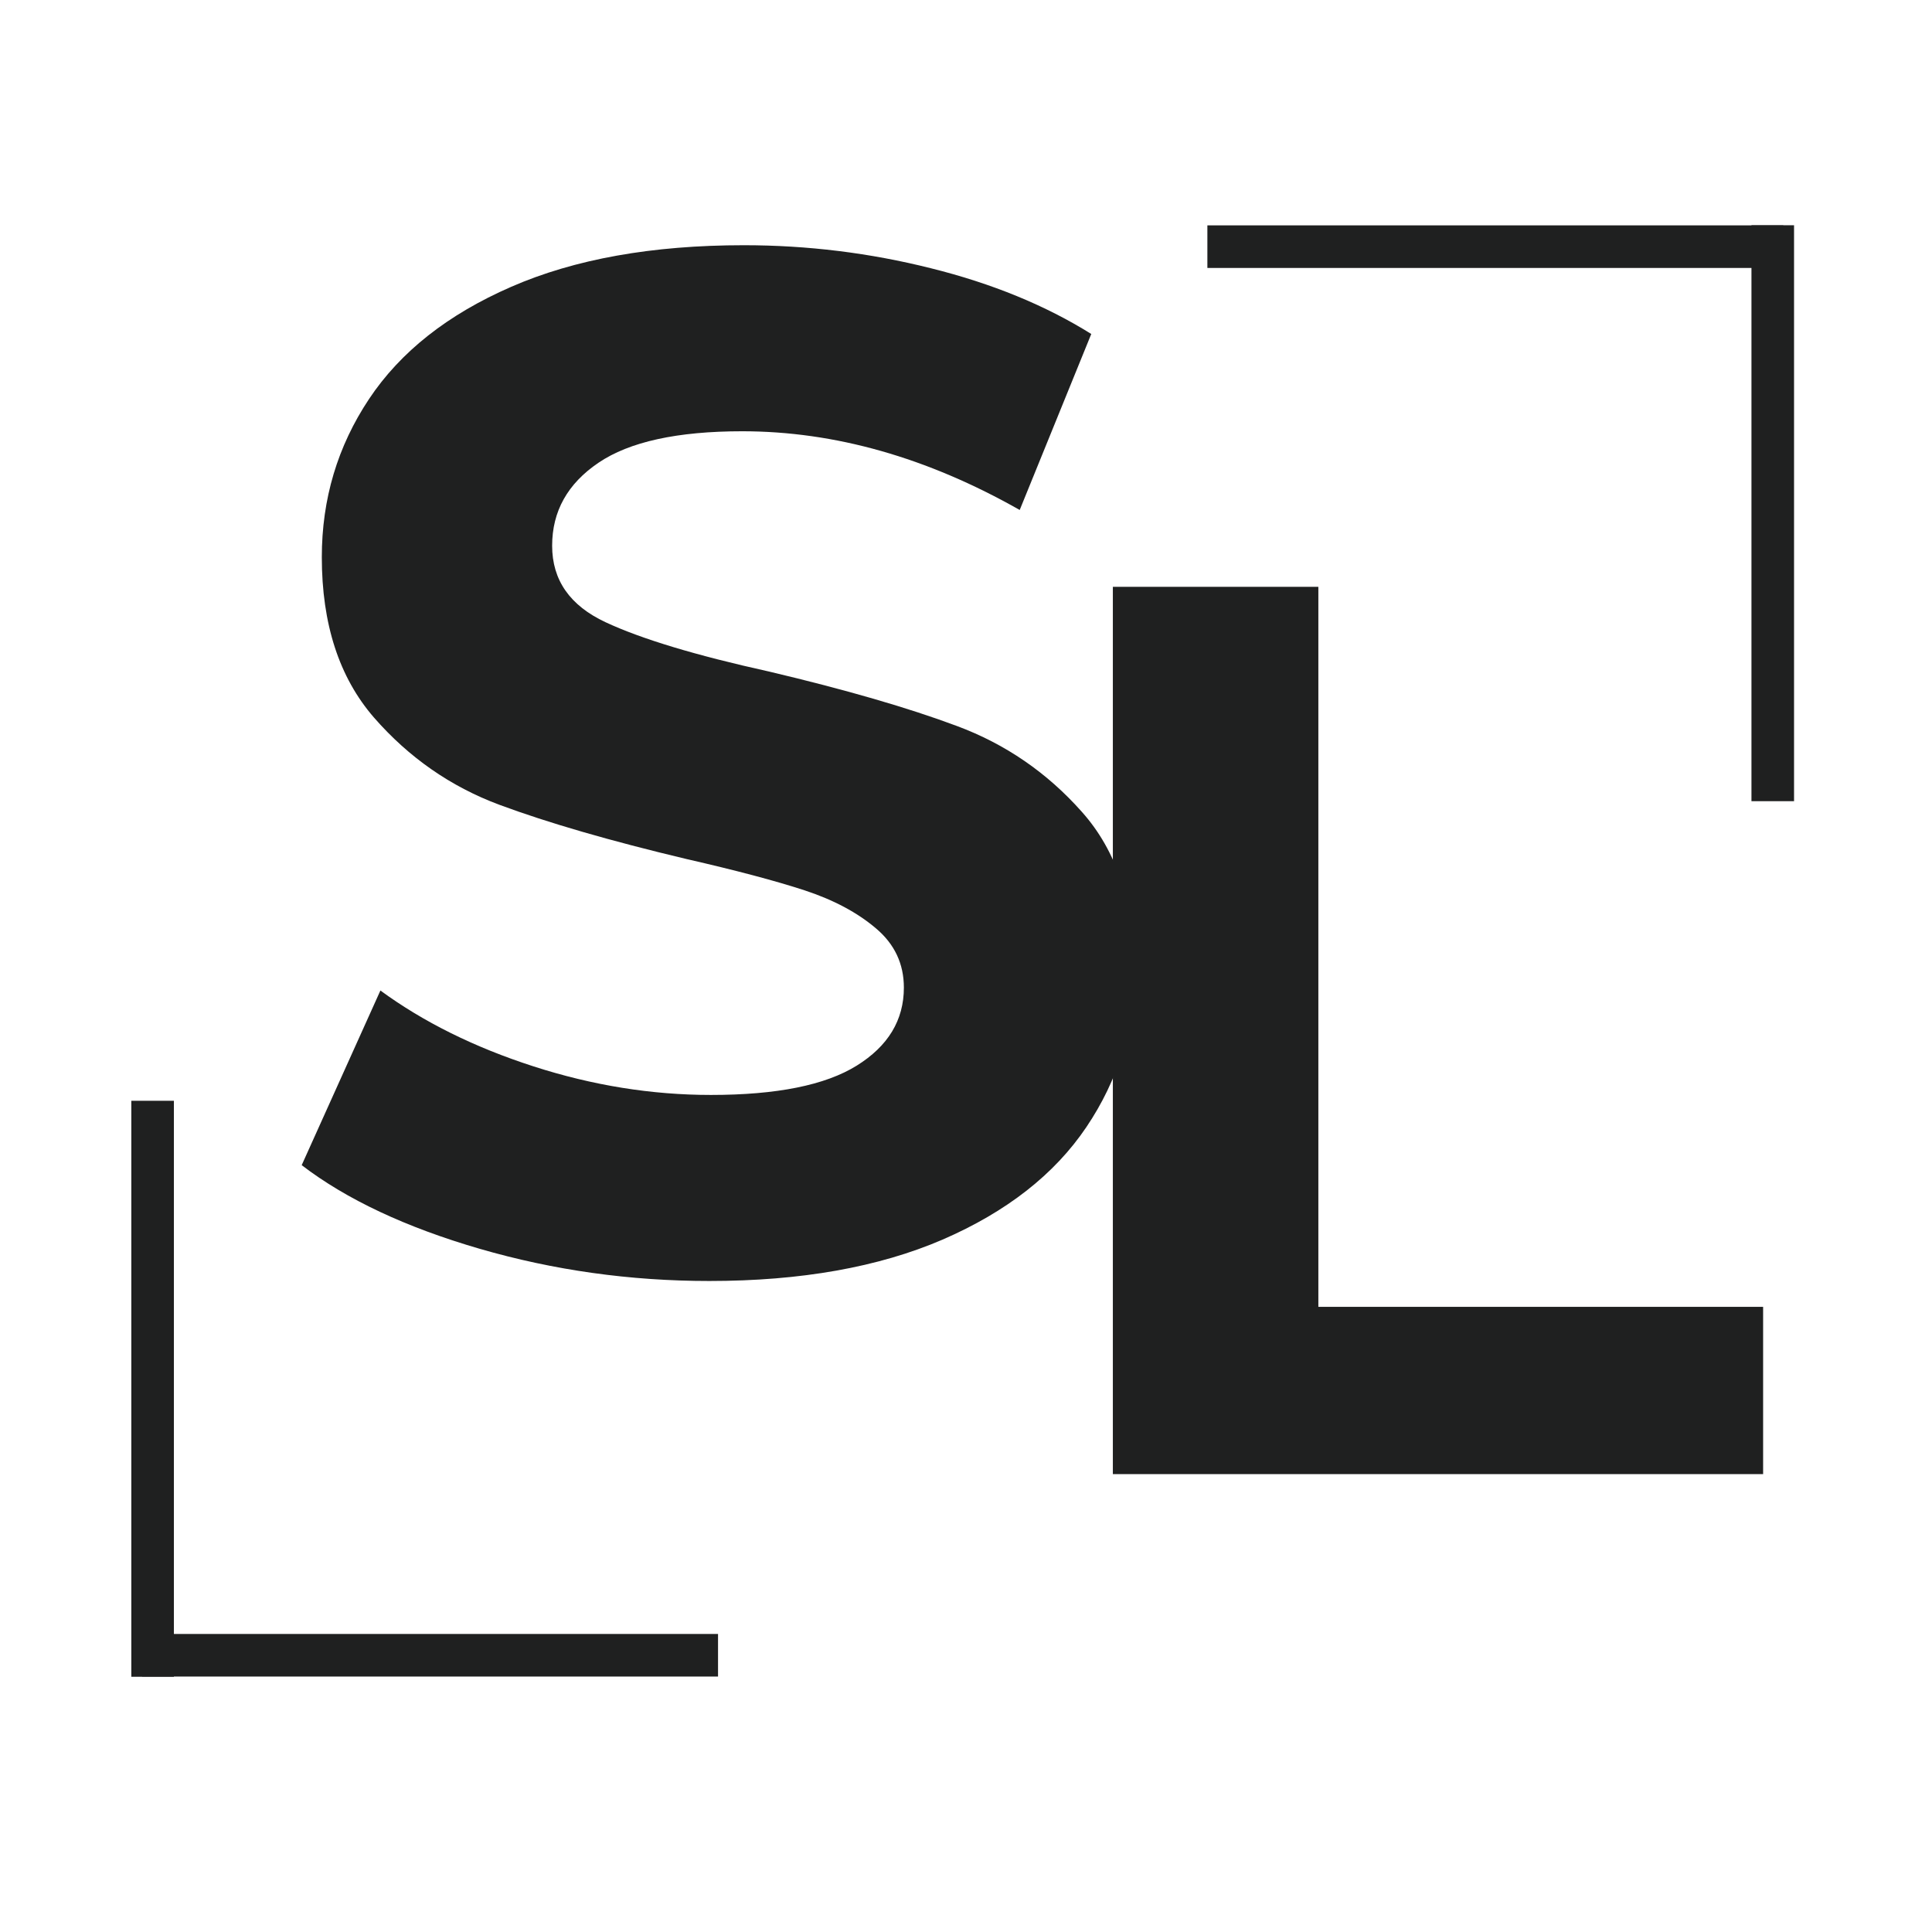
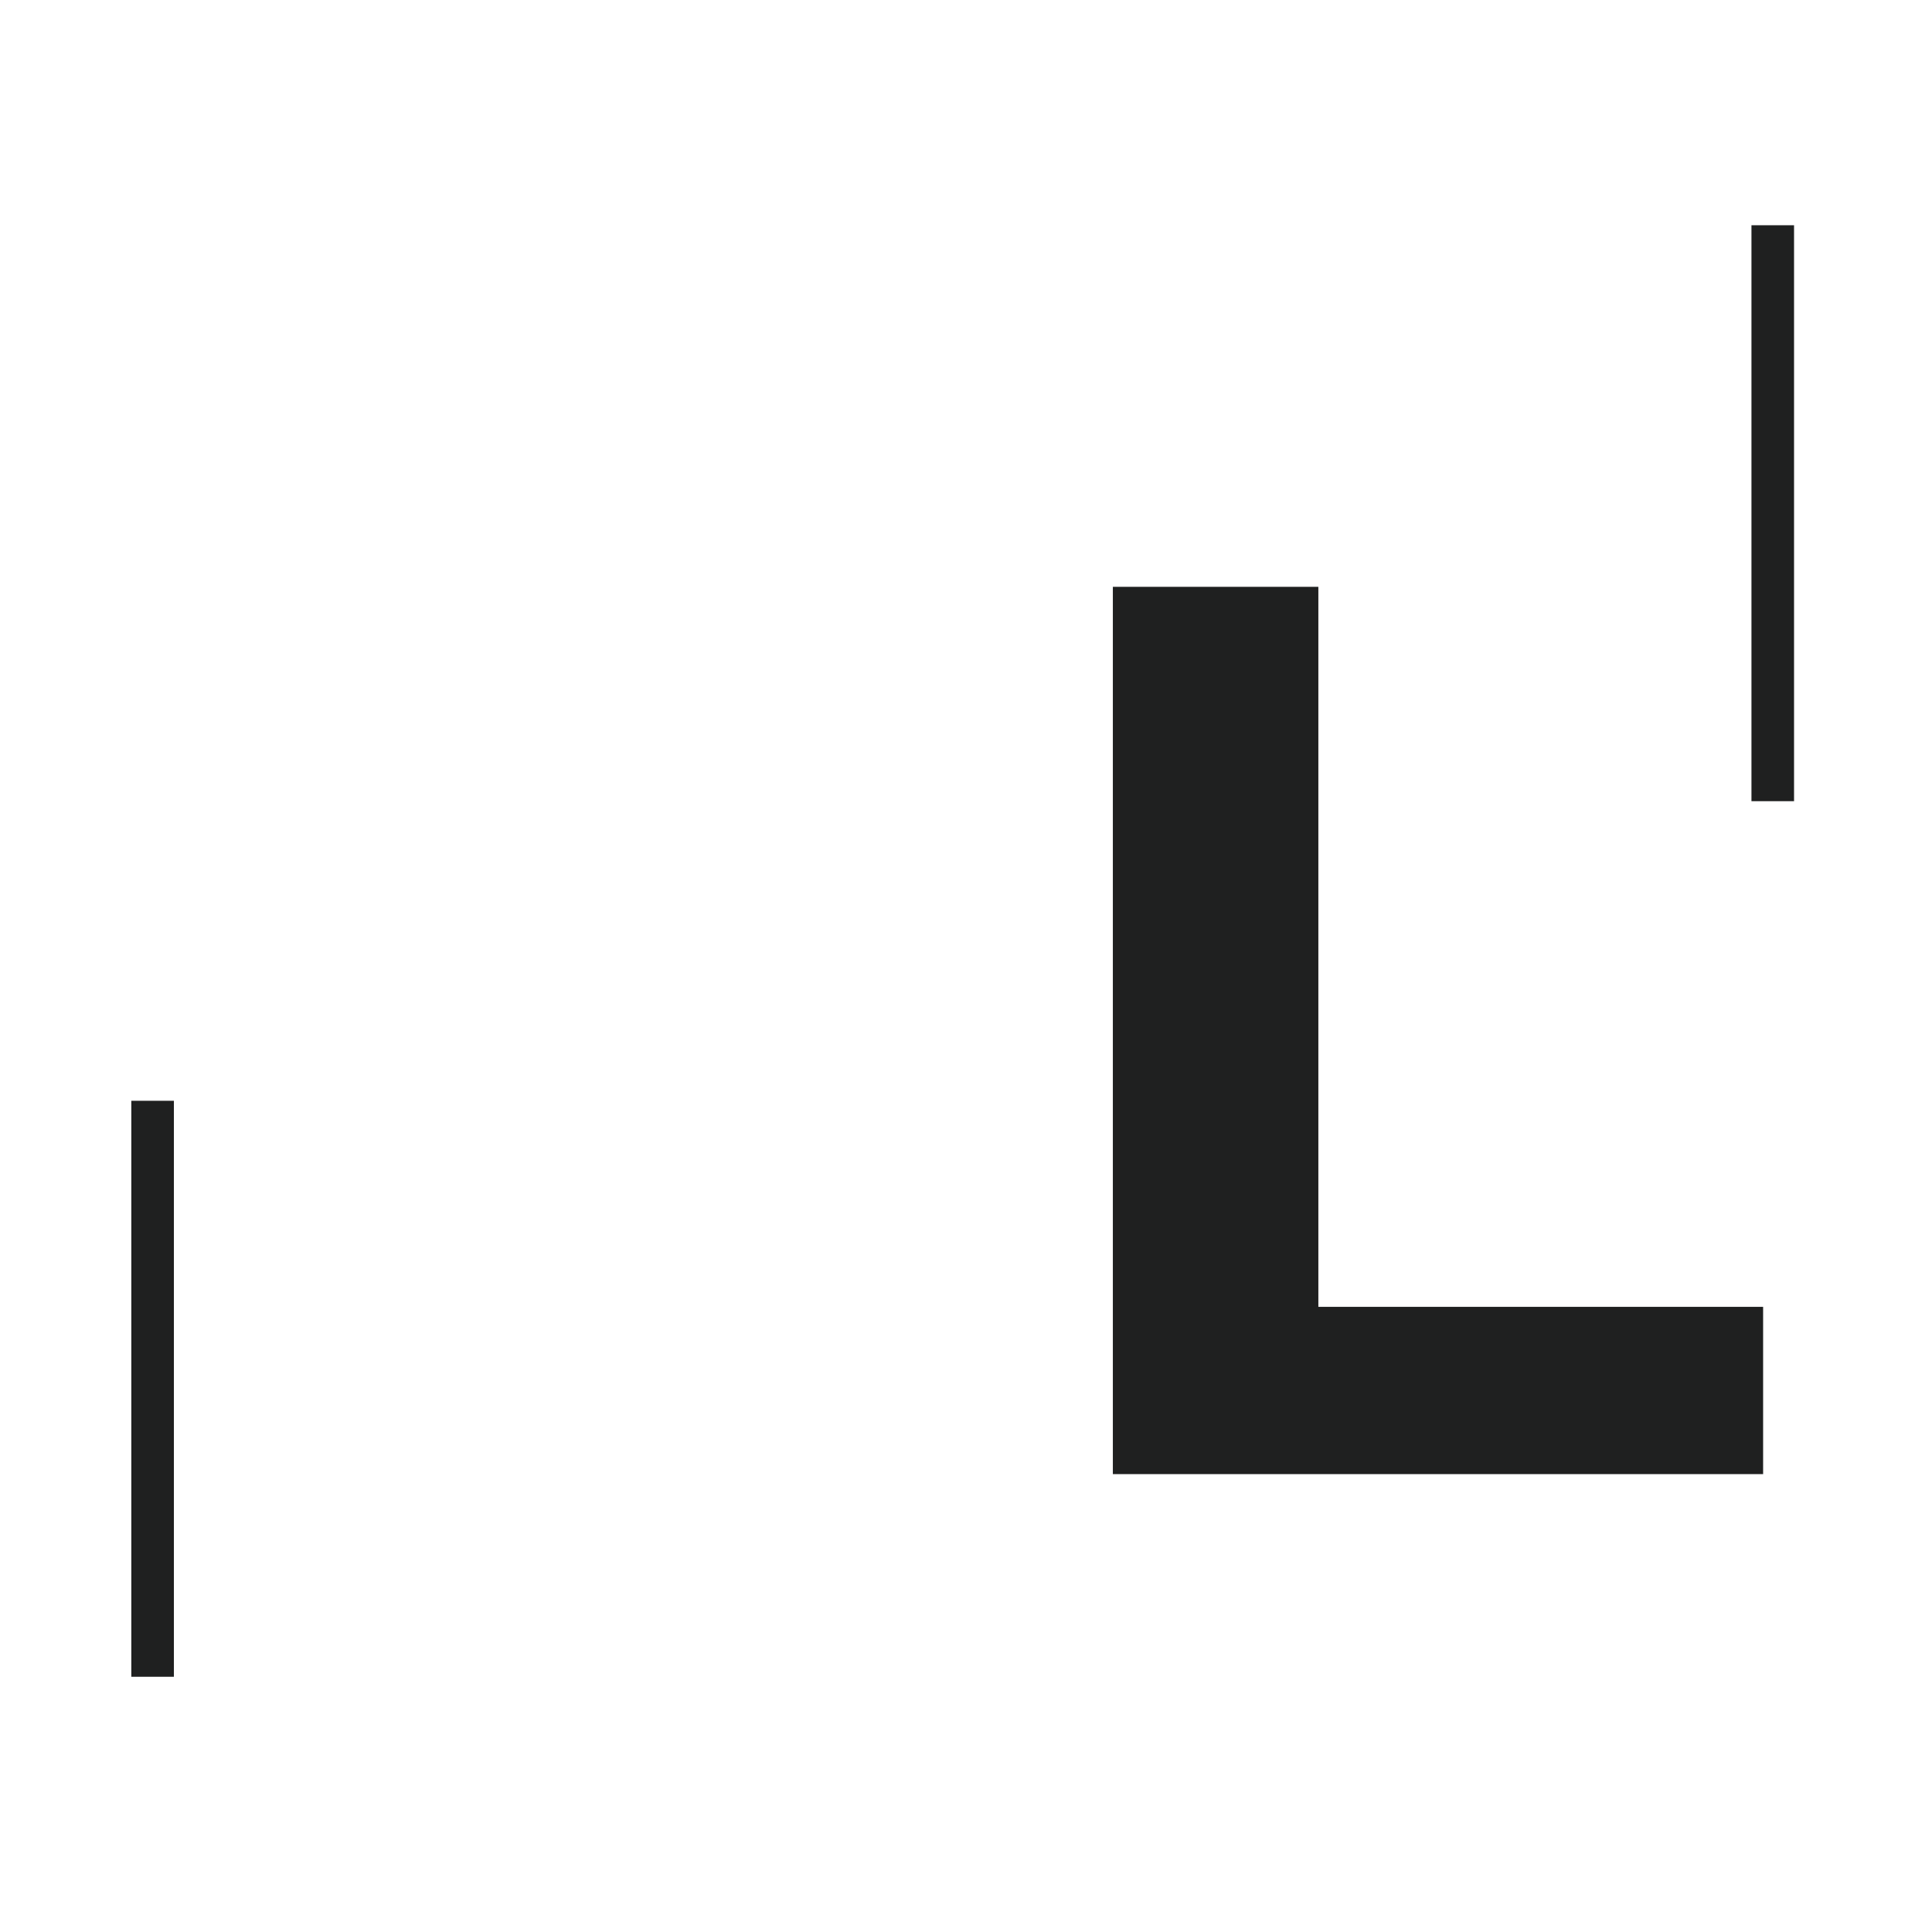
<svg xmlns="http://www.w3.org/2000/svg" version="1.0" preserveAspectRatio="xMidYMid meet" height="180" viewBox="0 0 135 135" zoomAndPan="magnify" width="180">
  <defs>
    <g />
  </defs>
  <g fill-opacity="1" fill="#1f2020">
    <g transform="translate(18.284, 88.307)">
      <g>
-         <path d="M 31.281 1.203 C 25.75 1.203 20.398 0.453 15.234 -1.047 C 10.078 -2.547 5.93 -4.492 2.797 -6.891 L 8.297 -19.094 C 11.297 -16.895 14.859 -15.129 18.984 -13.797 C 23.117 -12.461 27.254 -11.797 31.391 -11.797 C 35.984 -11.797 39.379 -12.477 41.578 -13.844 C 43.773 -15.207 44.875 -17.023 44.875 -19.297 C 44.875 -20.961 44.223 -22.344 42.922 -23.438 C 41.629 -24.539 39.969 -25.426 37.938 -26.094 C 35.906 -26.758 33.156 -27.488 29.688 -28.281 C 24.352 -29.551 19.988 -30.816 16.594 -32.078 C 13.195 -33.348 10.281 -35.379 7.844 -38.172 C 5.414 -40.973 4.203 -44.707 4.203 -49.375 C 4.203 -53.438 5.301 -57.117 7.5 -60.422 C 9.695 -63.723 13.008 -66.336 17.438 -68.266 C 21.875 -70.203 27.289 -71.172 33.688 -71.172 C 38.145 -71.172 42.504 -70.633 46.766 -69.562 C 51.035 -68.5 54.77 -66.969 57.969 -64.969 L 52.969 -52.672 C 46.508 -56.336 40.047 -58.172 33.578 -58.172 C 29.047 -58.172 25.695 -57.438 23.531 -55.969 C 21.375 -54.508 20.297 -52.578 20.297 -50.172 C 20.297 -47.773 21.539 -45.992 24.031 -44.828 C 26.531 -43.66 30.348 -42.508 35.484 -41.375 C 40.816 -40.113 45.18 -38.848 48.578 -37.578 C 51.973 -36.316 54.883 -34.316 57.312 -31.578 C 59.75 -28.848 60.969 -25.148 60.969 -20.484 C 60.969 -16.492 59.852 -12.848 57.625 -9.547 C 55.395 -6.242 52.047 -3.625 47.578 -1.688 C 43.109 0.238 37.676 1.203 31.281 1.203 Z M 31.281 1.203" />
-       </g>
+         </g>
    </g>
  </g>
  <g fill-opacity="1" fill="#1f2020">
    <g transform="translate(70.418, 103.005)">
      <g>
        <path d="M 7.344 -62 L 21.703 -62 L 21.703 -11.688 L 52.781 -11.688 L 52.781 0 L 7.344 0 Z M 7.344 -62" />
      </g>
    </g>
  </g>
  <path stroke-miterlimit="4" stroke-opacity="1" stroke-width="4" stroke="#1f2020" d="M -0 2.002 L 54.096 2.002" stroke-linejoin="miter" fill="none" transform="matrix(0, 0.744, -0.744, 0, 125.362, 15.738)" stroke-linecap="butt" />
-   <path stroke-miterlimit="4" stroke-opacity="1" stroke-width="4" stroke="#1f2020" d="M 0.002 2.002 L 54.092 2.002" stroke-linejoin="miter" fill="none" transform="matrix(-0.744, -0, 0, -0.744, 124.611, 18.725)" stroke-linecap="butt" />
  <path stroke-miterlimit="4" stroke-opacity="1" stroke-width="4" stroke="#1f2020" d="M -0.002 1.998 L 54.094 1.998" stroke-linejoin="miter" fill="none" transform="matrix(0, -0.744, 0.744, 0, 9.177, 117.163)" stroke-linecap="butt" />
-   <path stroke-miterlimit="4" stroke-opacity="1" stroke-width="4" stroke="#1f2020" d="M 0.002 1.998 L 54.093 1.998" stroke-linejoin="miter" fill="none" transform="matrix(0.744, 0, -0, 0.744, 9.928, 114.176)" stroke-linecap="butt" />
</svg>